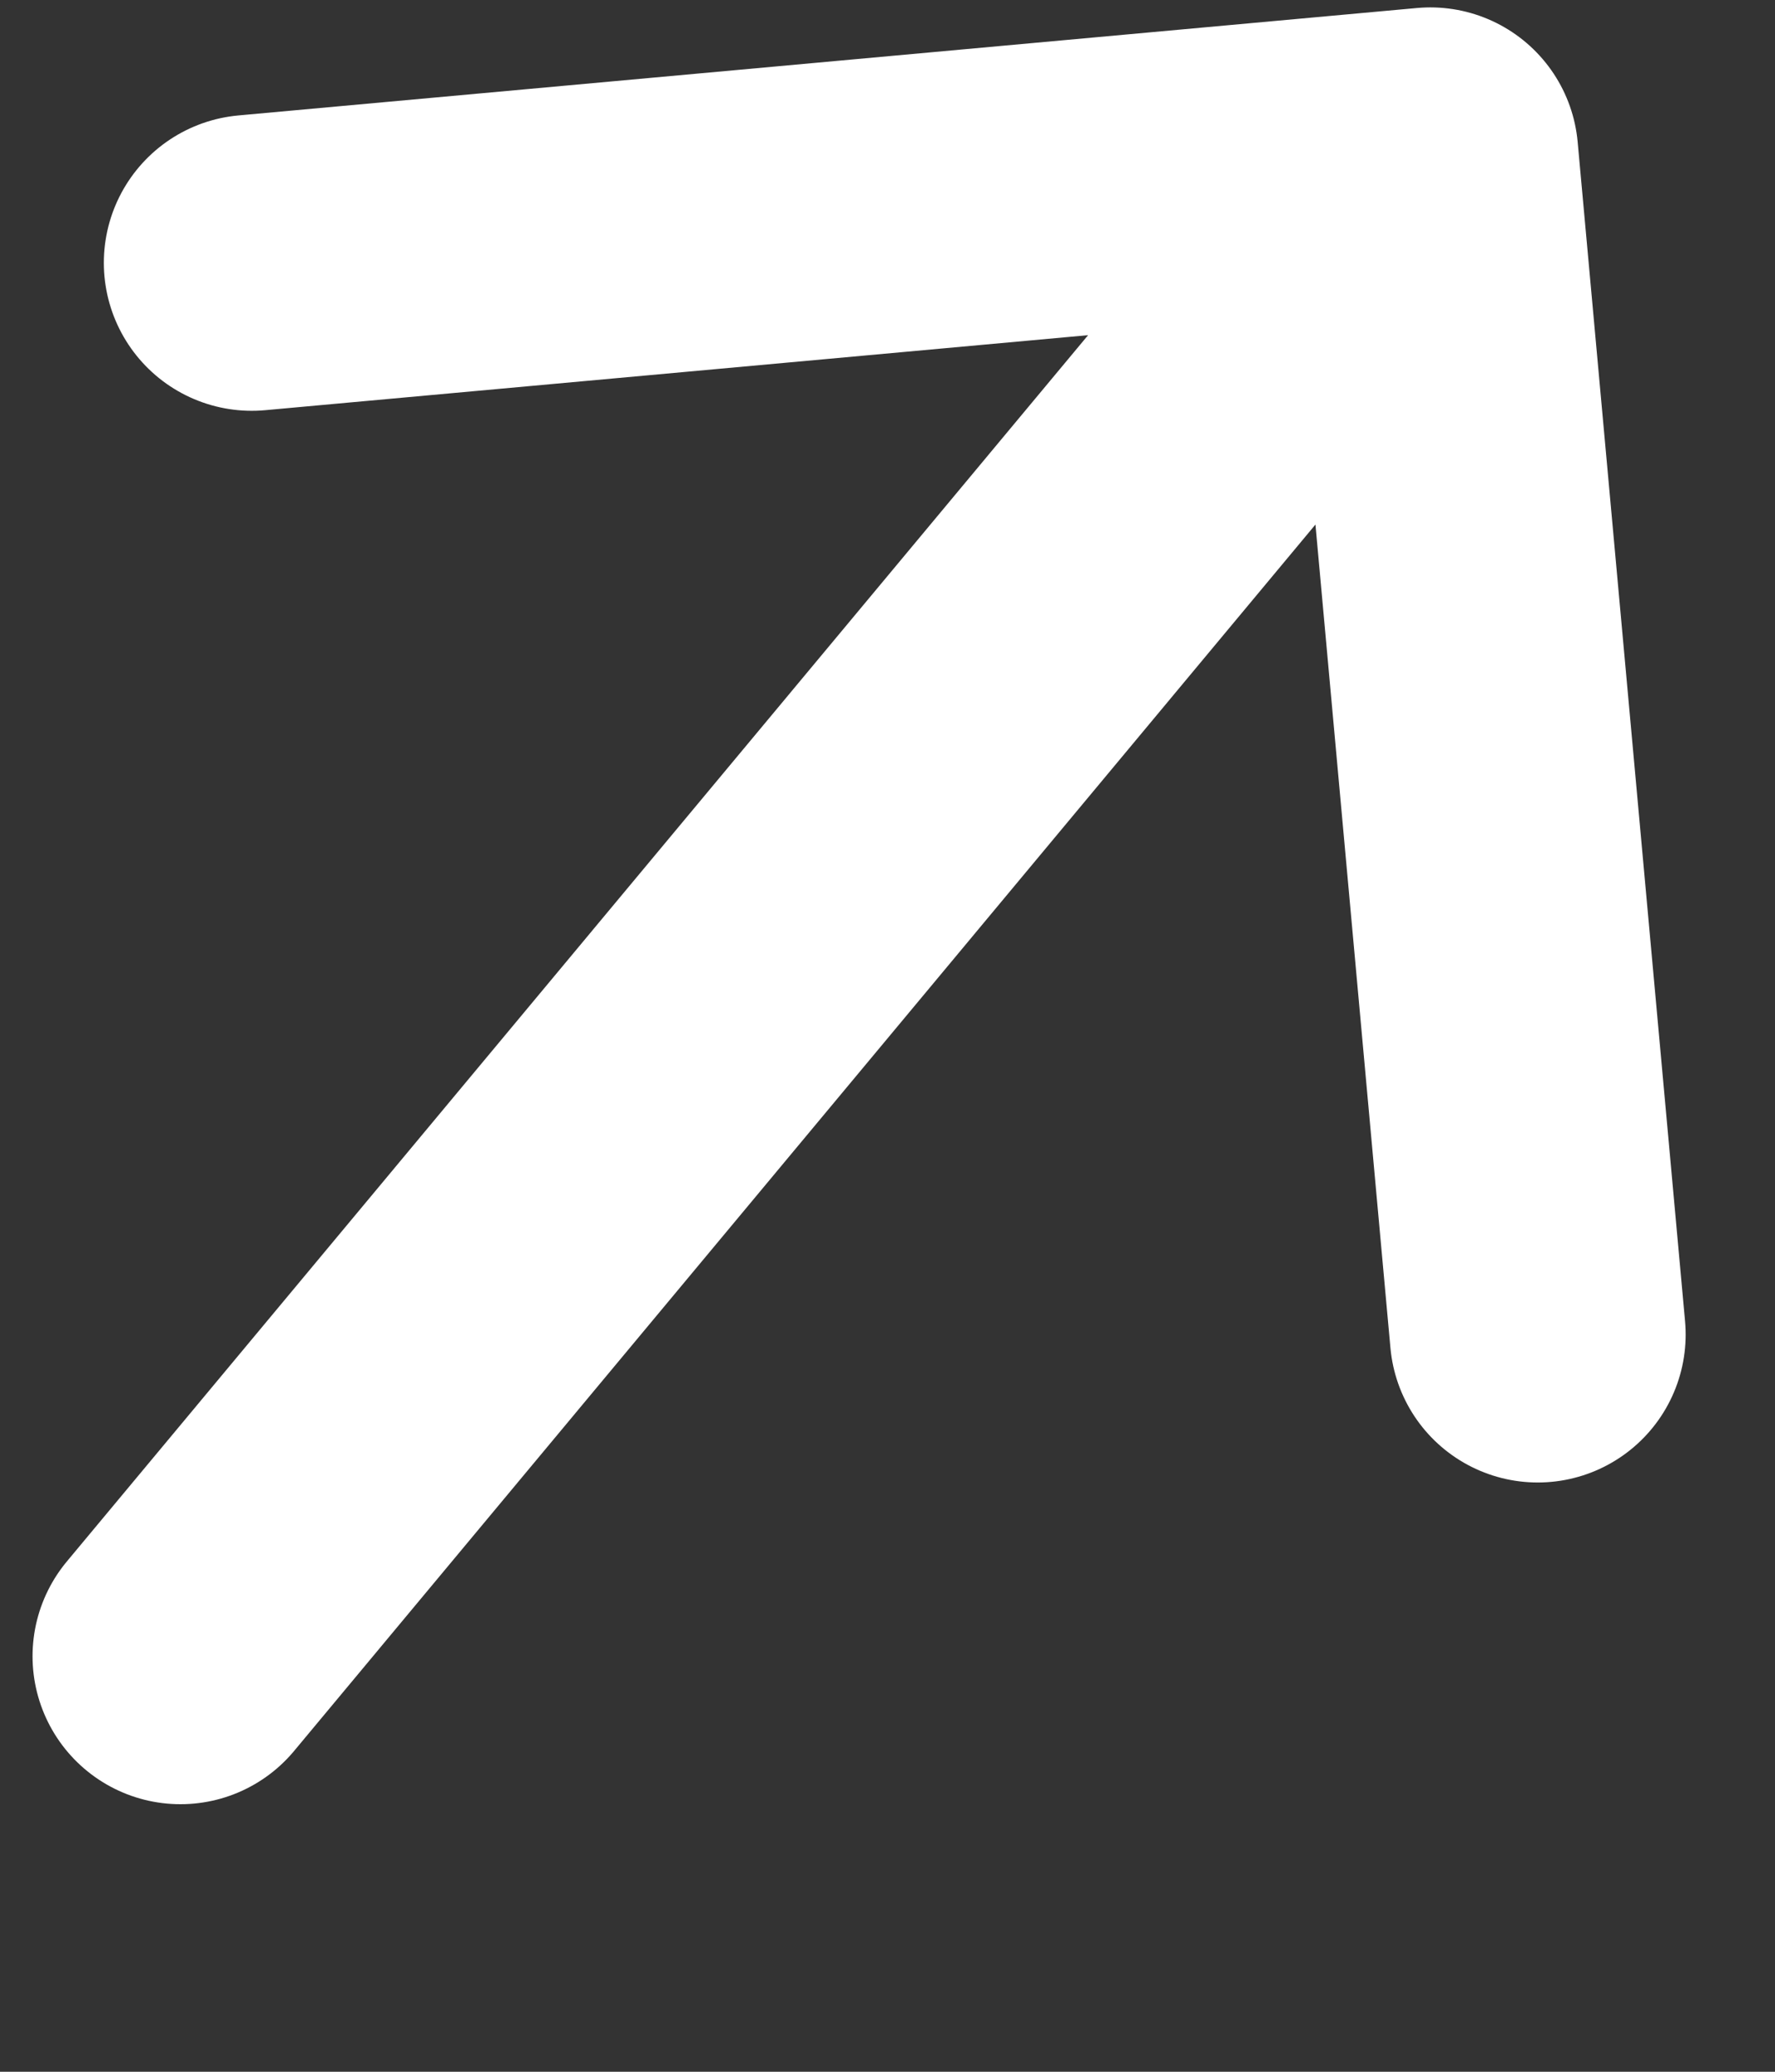
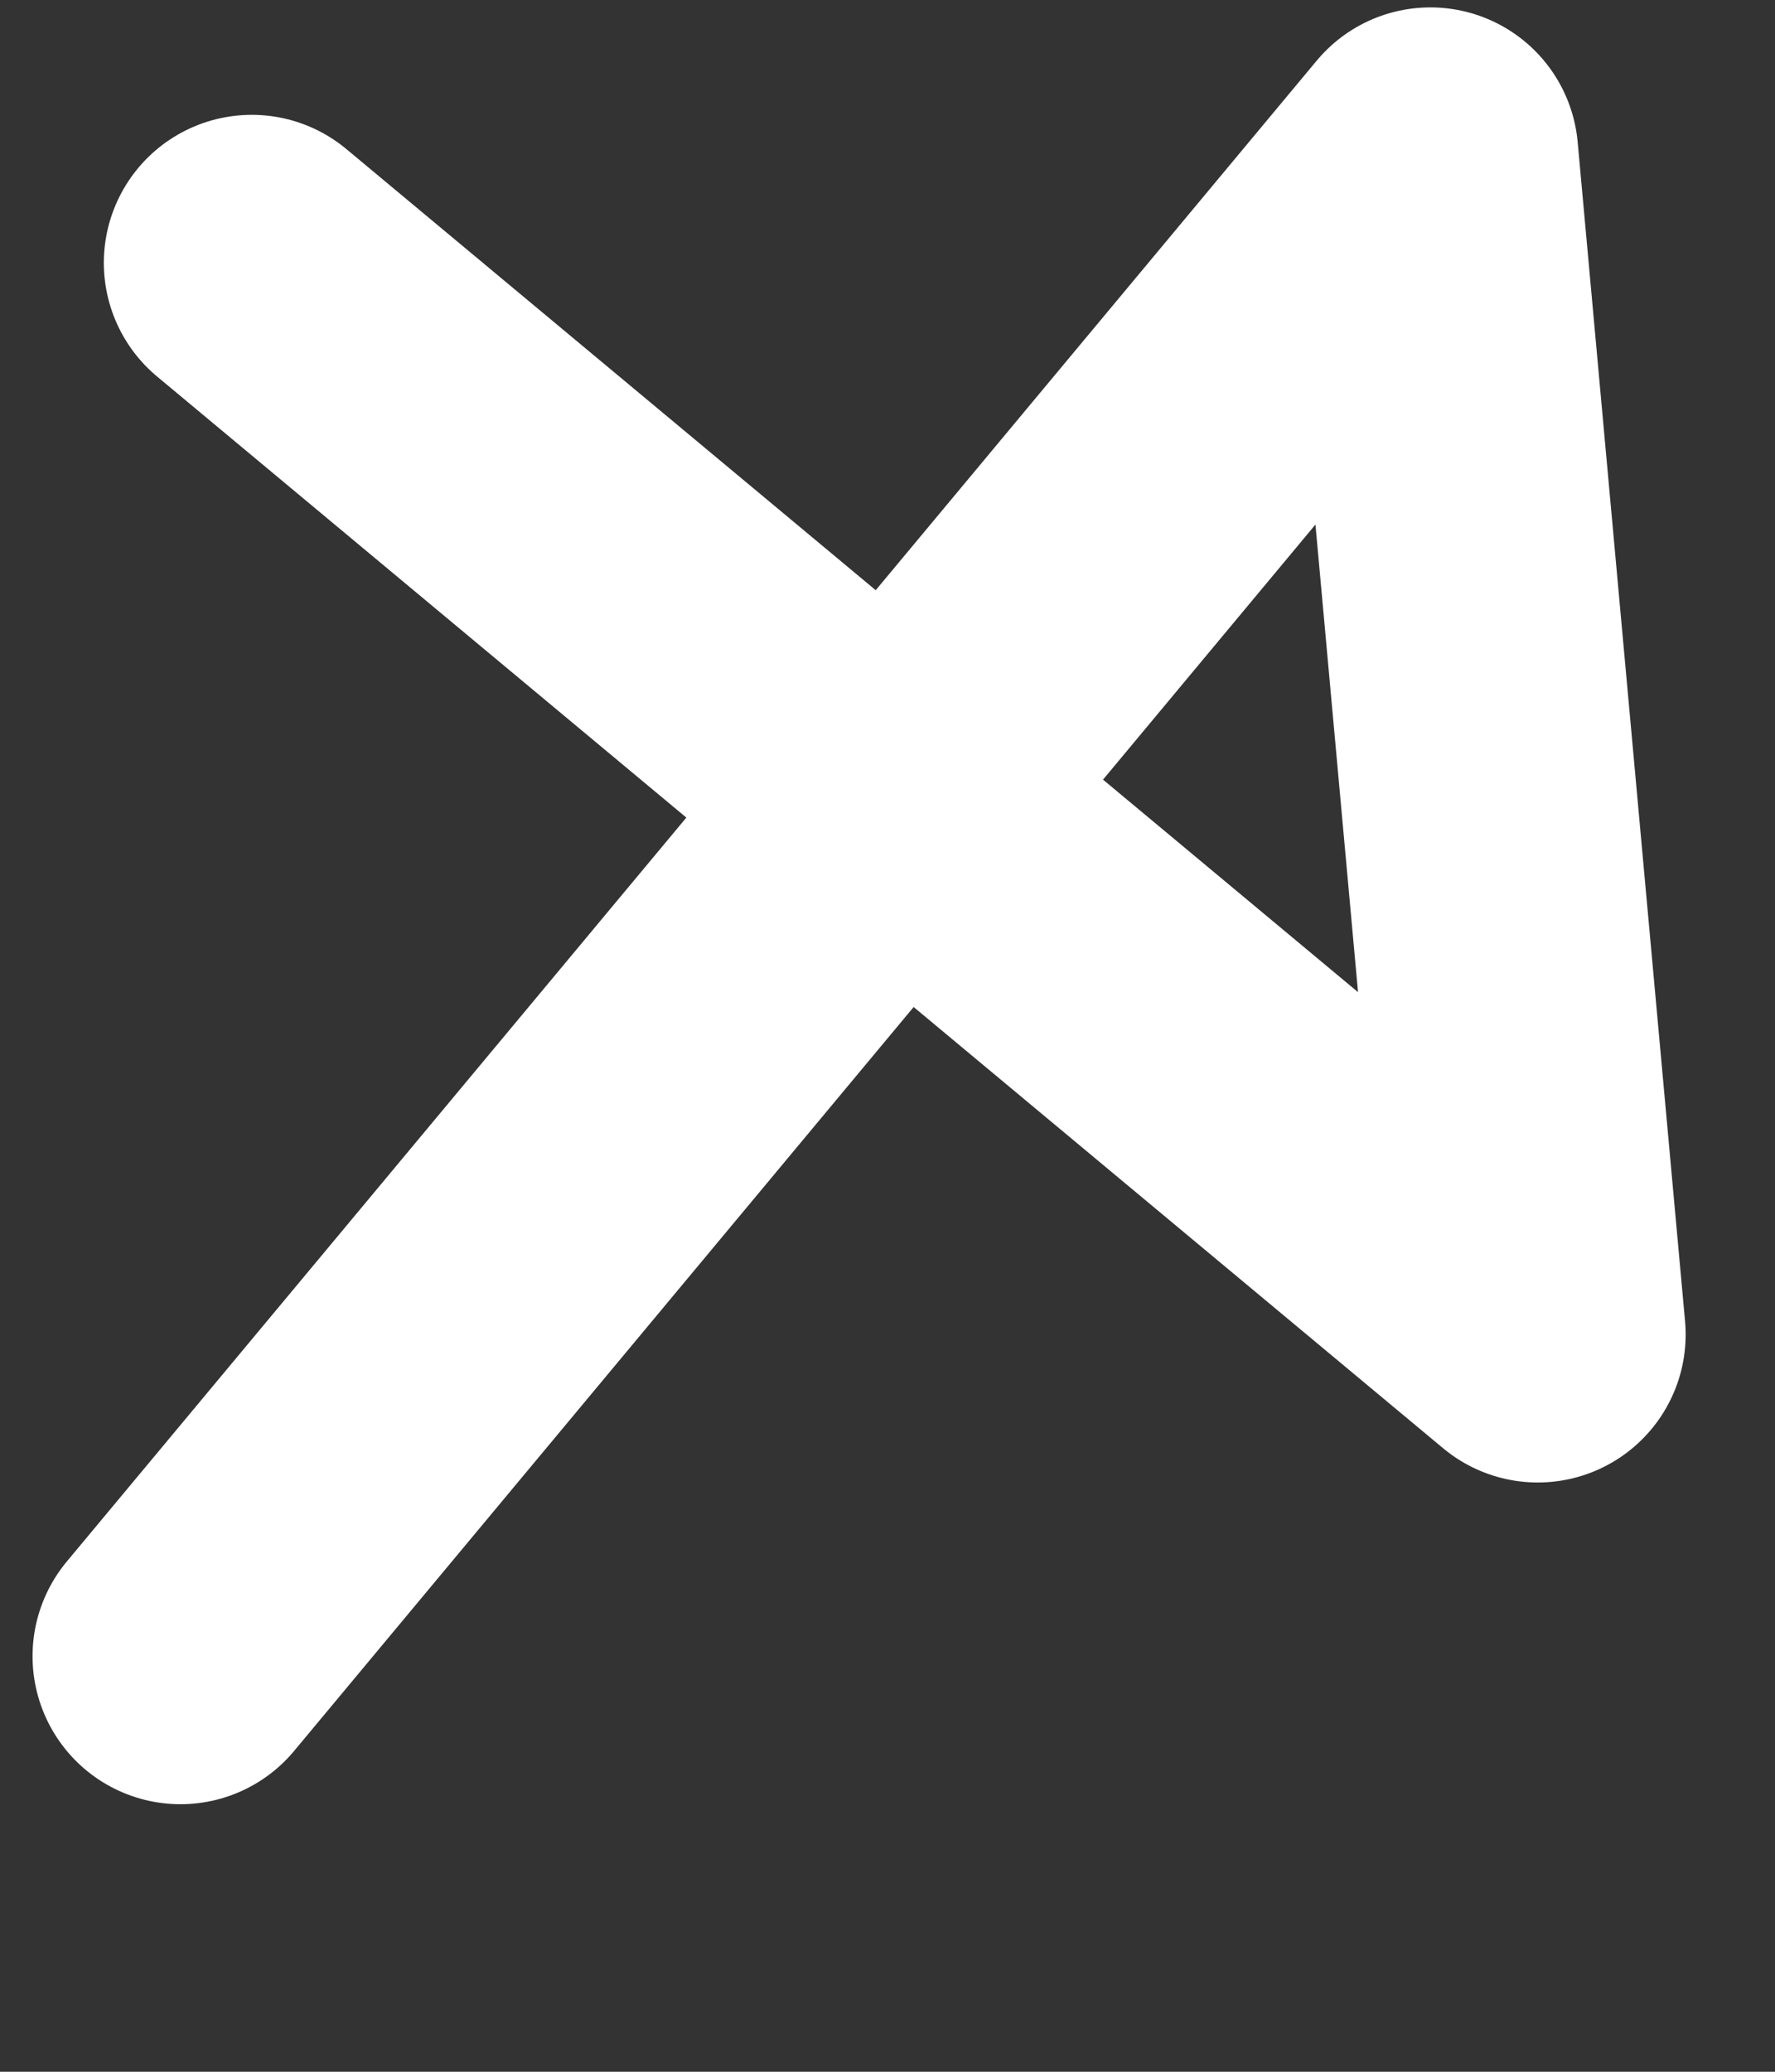
<svg xmlns="http://www.w3.org/2000/svg" width="6" height="7" viewBox="0 0 6 7" fill="none">
  <rect x="0" y="0" width="6" height="7" fill="#333333" stroke="none" />
-   <path d="M4.835 0.525L0.61 5.596M4.835 0.525L5.198 4.509M4.835 0.525L0.851 0.888" stroke="white" stroke-linecap="round" stroke-linejoin="round" />
+   <path d="M4.835 0.525L0.61 5.596M4.835 0.525L5.198 4.509L0.851 0.888" stroke="white" stroke-linecap="round" stroke-linejoin="round" />
</svg>